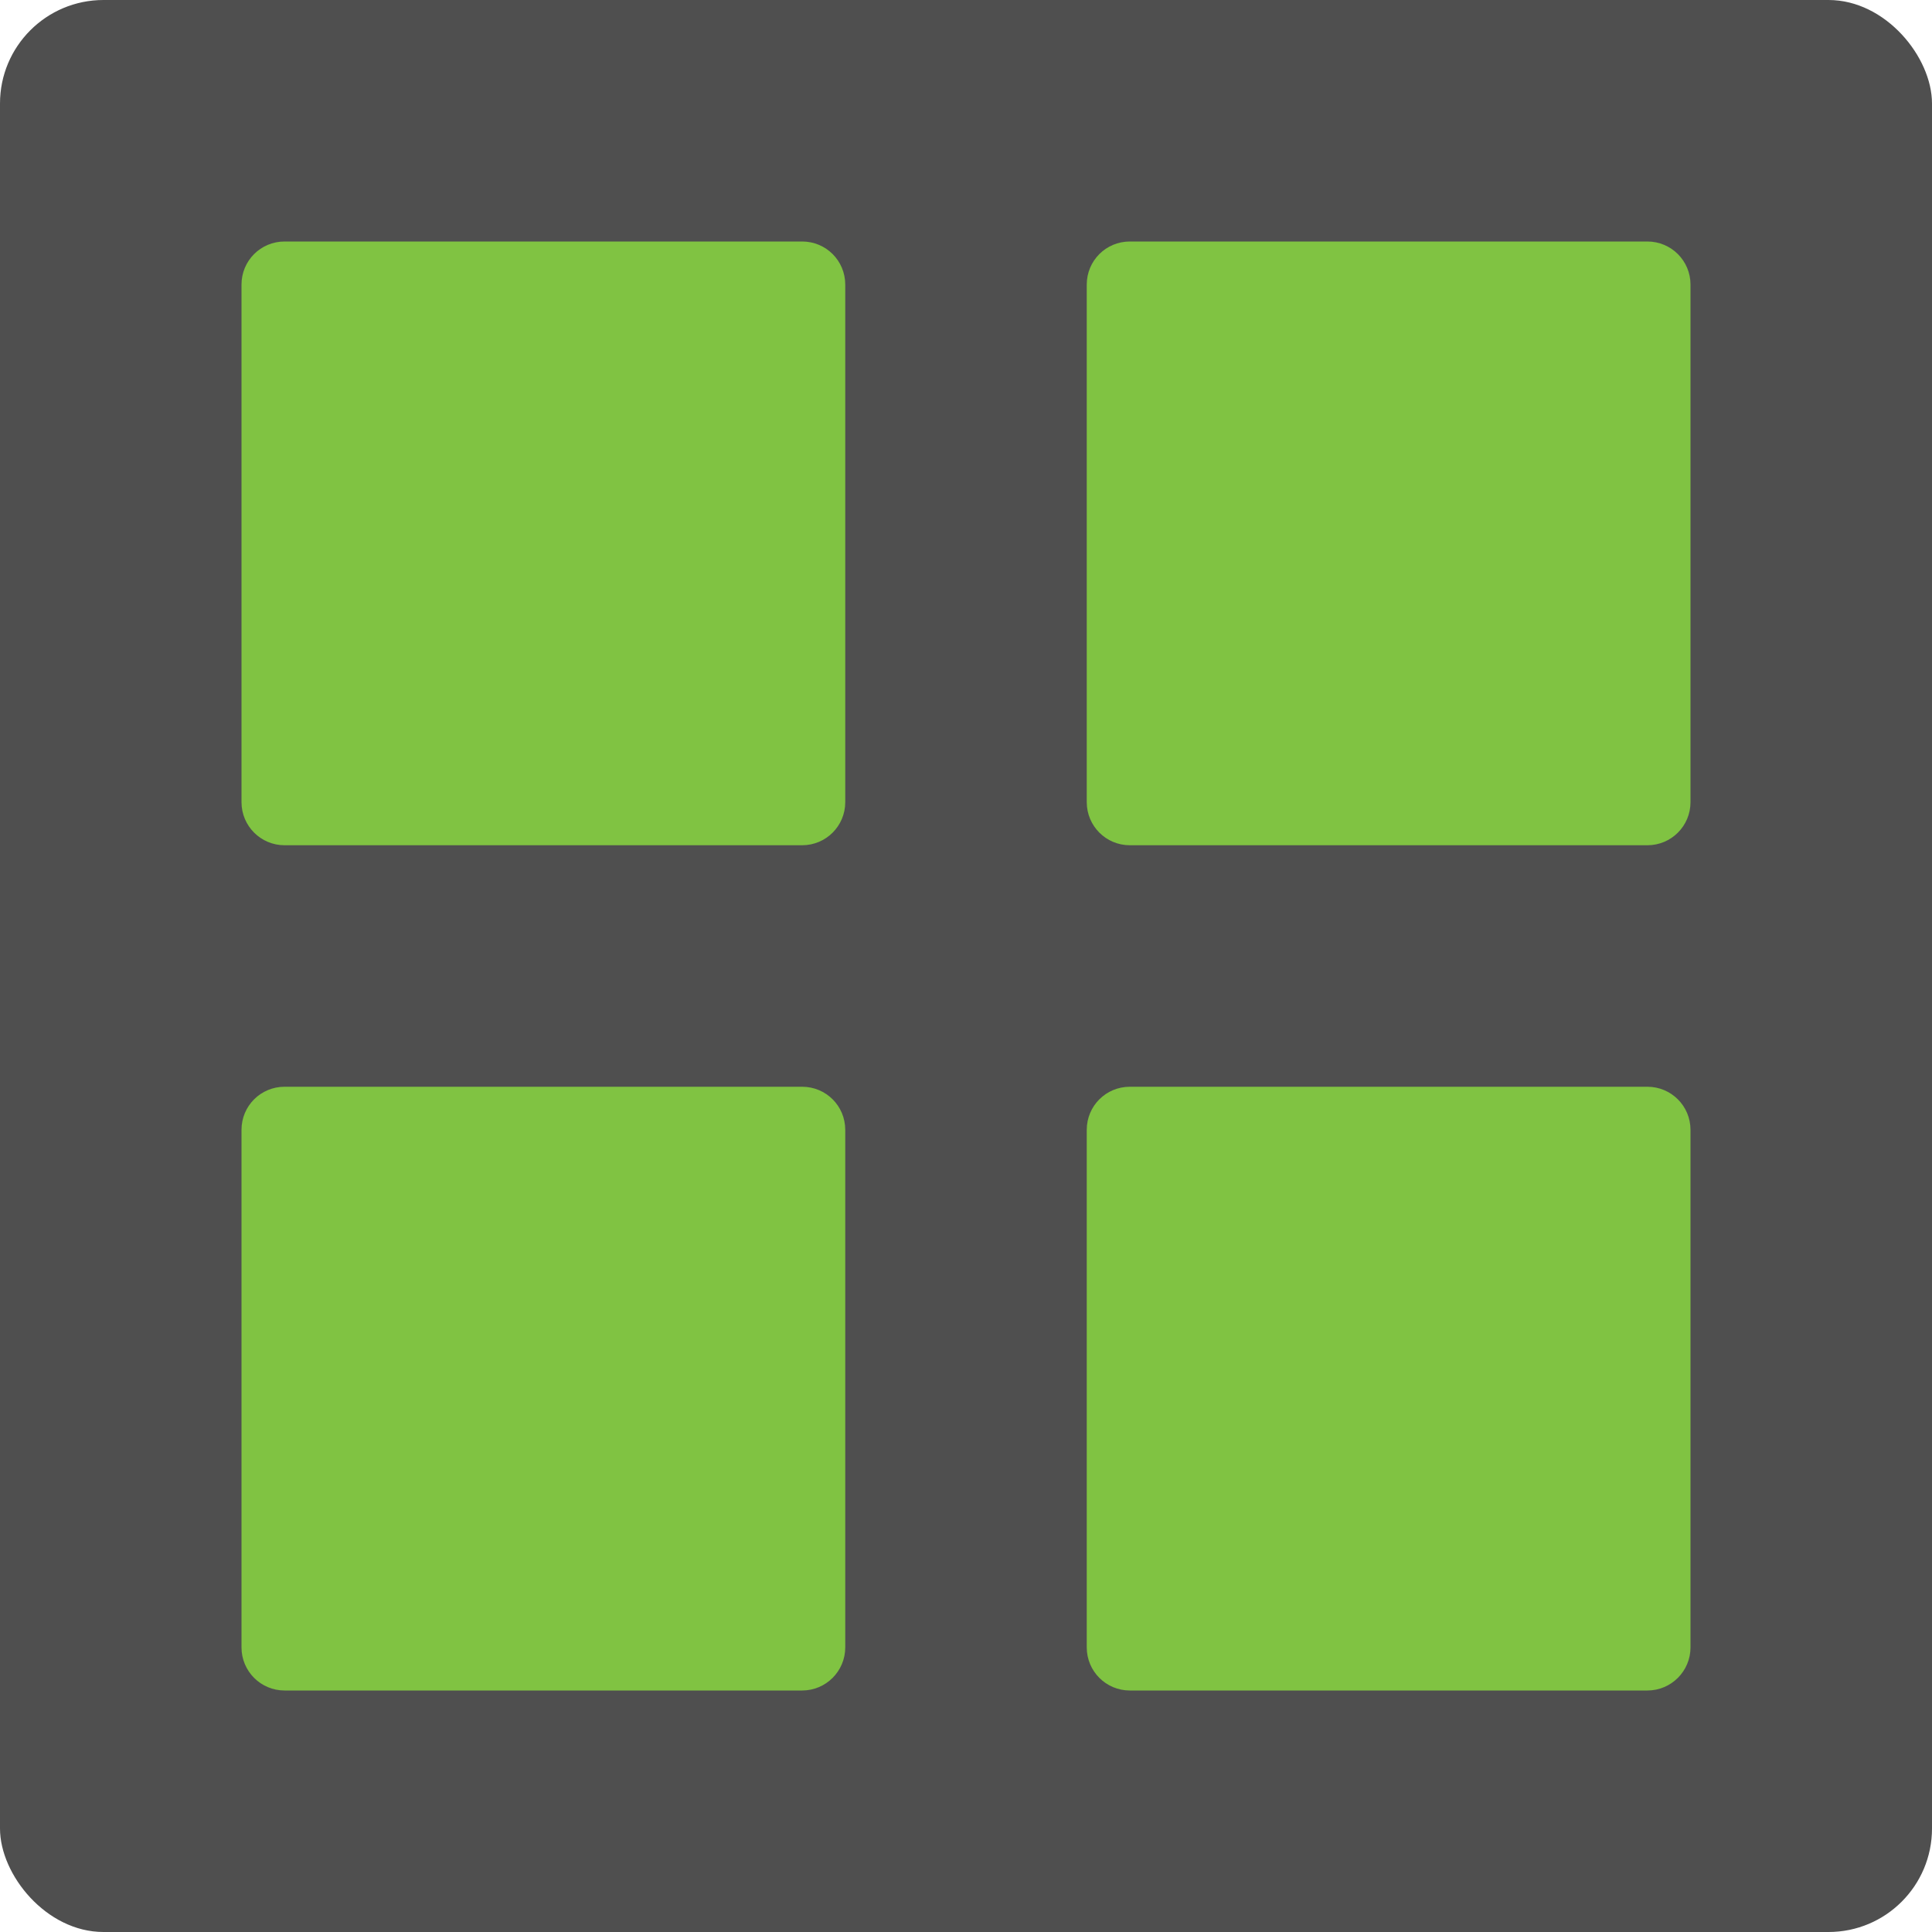
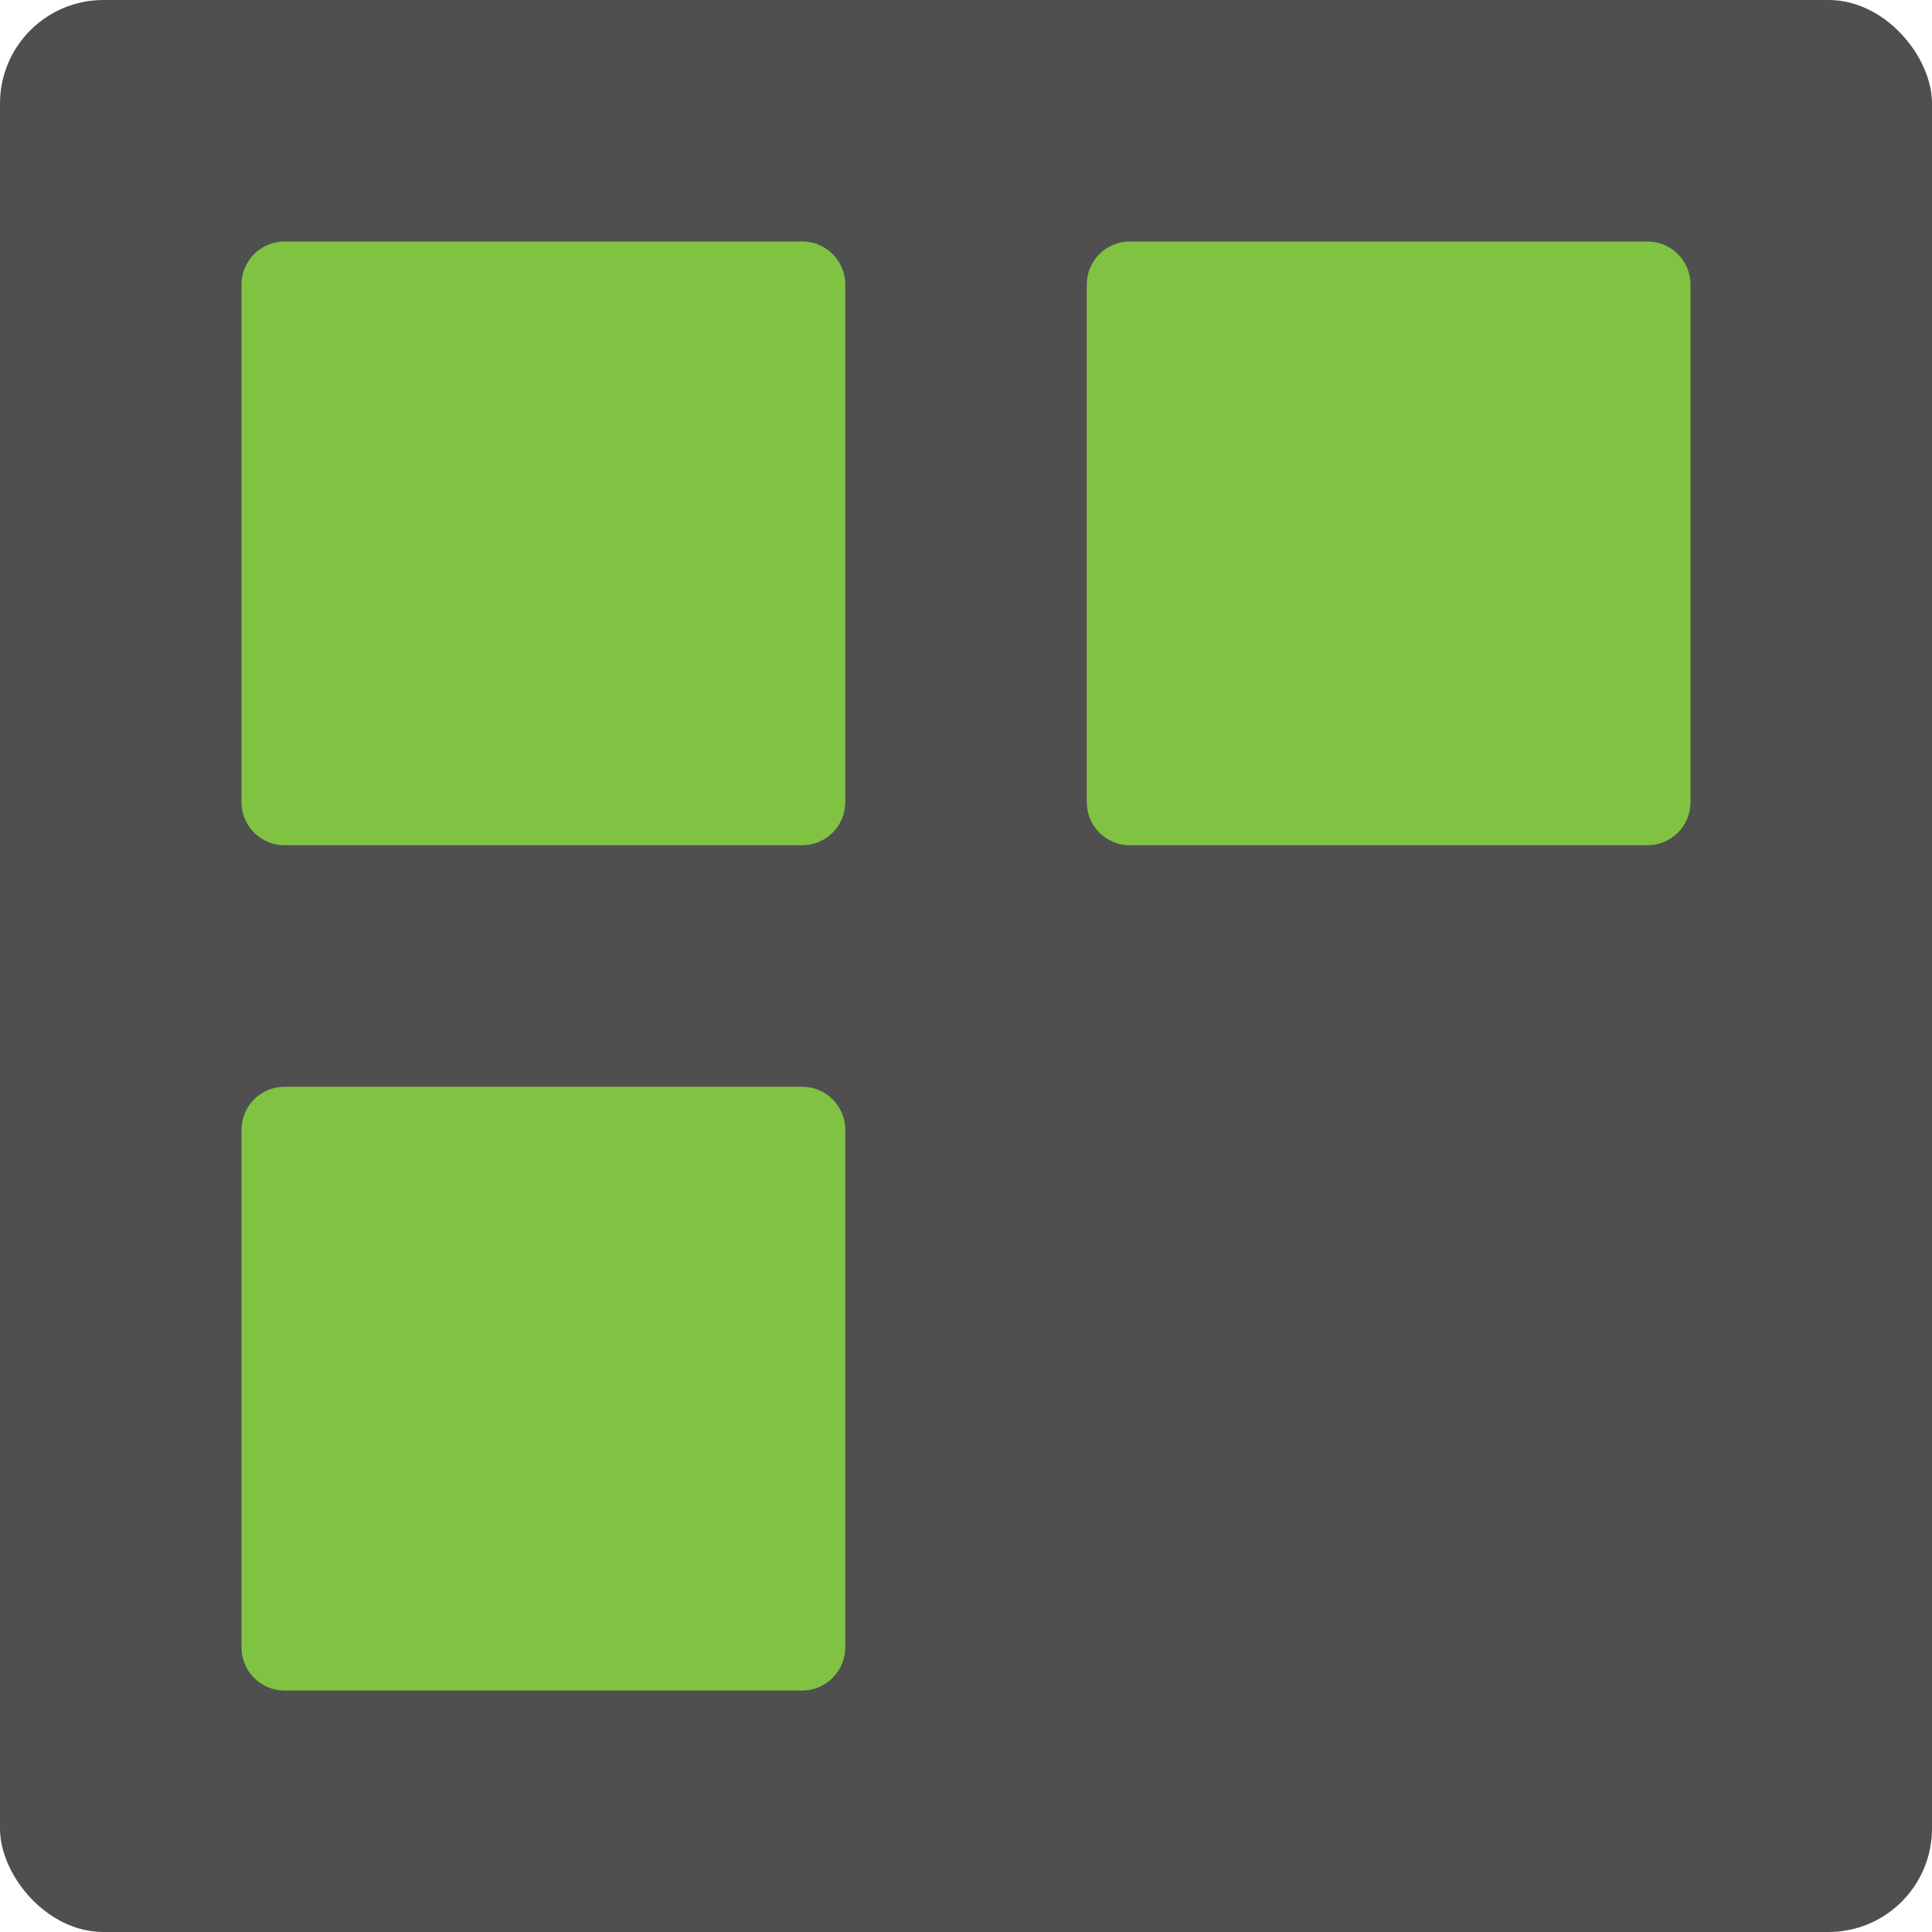
<svg xmlns="http://www.w3.org/2000/svg" width="16" height="16" version="1">
  <rect fill="#4f4f4f" width="16" height="16" x="0" y="0" rx=".857" ry=".857" />
  <path fill="#80c342" d="m2.357 2h4.286c0.198 0 0.357 0.159 0.357 0.357v4.286c0 0.198-0.16 0.357-0.357 0.357h-4.286c-0.198 0-0.357-0.16-0.357-0.357v-4.286c0-0.198 0.159-0.357 0.357-0.357z" />
-   <path fill="#80c342" d="m9.357 2h4.286c0.197 0 0.357 0.159 0.357 0.357v4.286c0 0.198-0.16 0.357-0.357 0.357h-4.286c-0.198 0-0.357-0.16-0.357-0.357v-4.286c0-0.198 0.159-0.357 0.357-0.357z" />
+   <path fill="#80c342" d="m9.357 2h4.286c0.197 0 0.357 0.159 0.357 0.357v4.286c0 0.198-0.16 0.357-0.357 0.357h-4.286c-0.198 0-0.357-0.16-0.357-0.357v-4.286c0-0.198 0.159-0.357 0.357-0.357" />
  <path fill="#80c342" d="m2.357 9h4.286c0.198 0 0.357 0.159 0.357 0.357v4.286c0 0.197-0.16 0.357-0.357 0.357h-4.286c-0.198 0-0.357-0.16-0.357-0.357v-4.286c0-0.198 0.159-0.357 0.357-0.357z" />
-   <path fill="#80c342" d="m9.357 9h4.286c0.197 0 0.357 0.159 0.357 0.357v4.286c0 0.197-0.16 0.357-0.357 0.357h-4.286c-0.198 0-0.357-0.16-0.357-0.357v-4.286c0-0.198 0.159-0.357 0.357-0.357z" />
</svg>